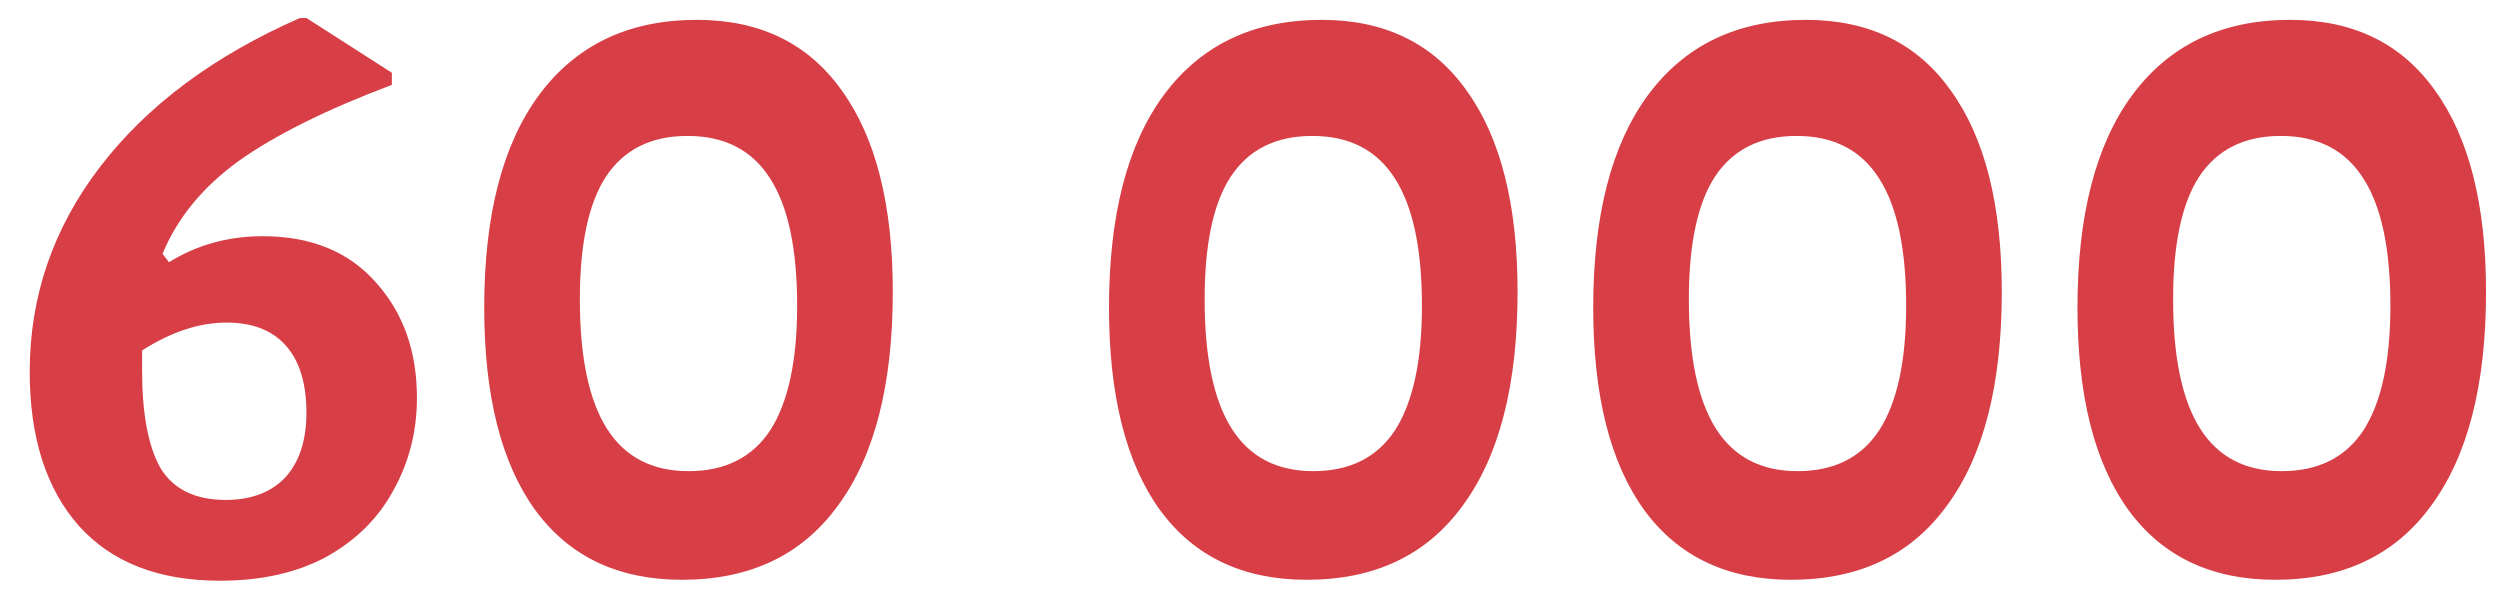
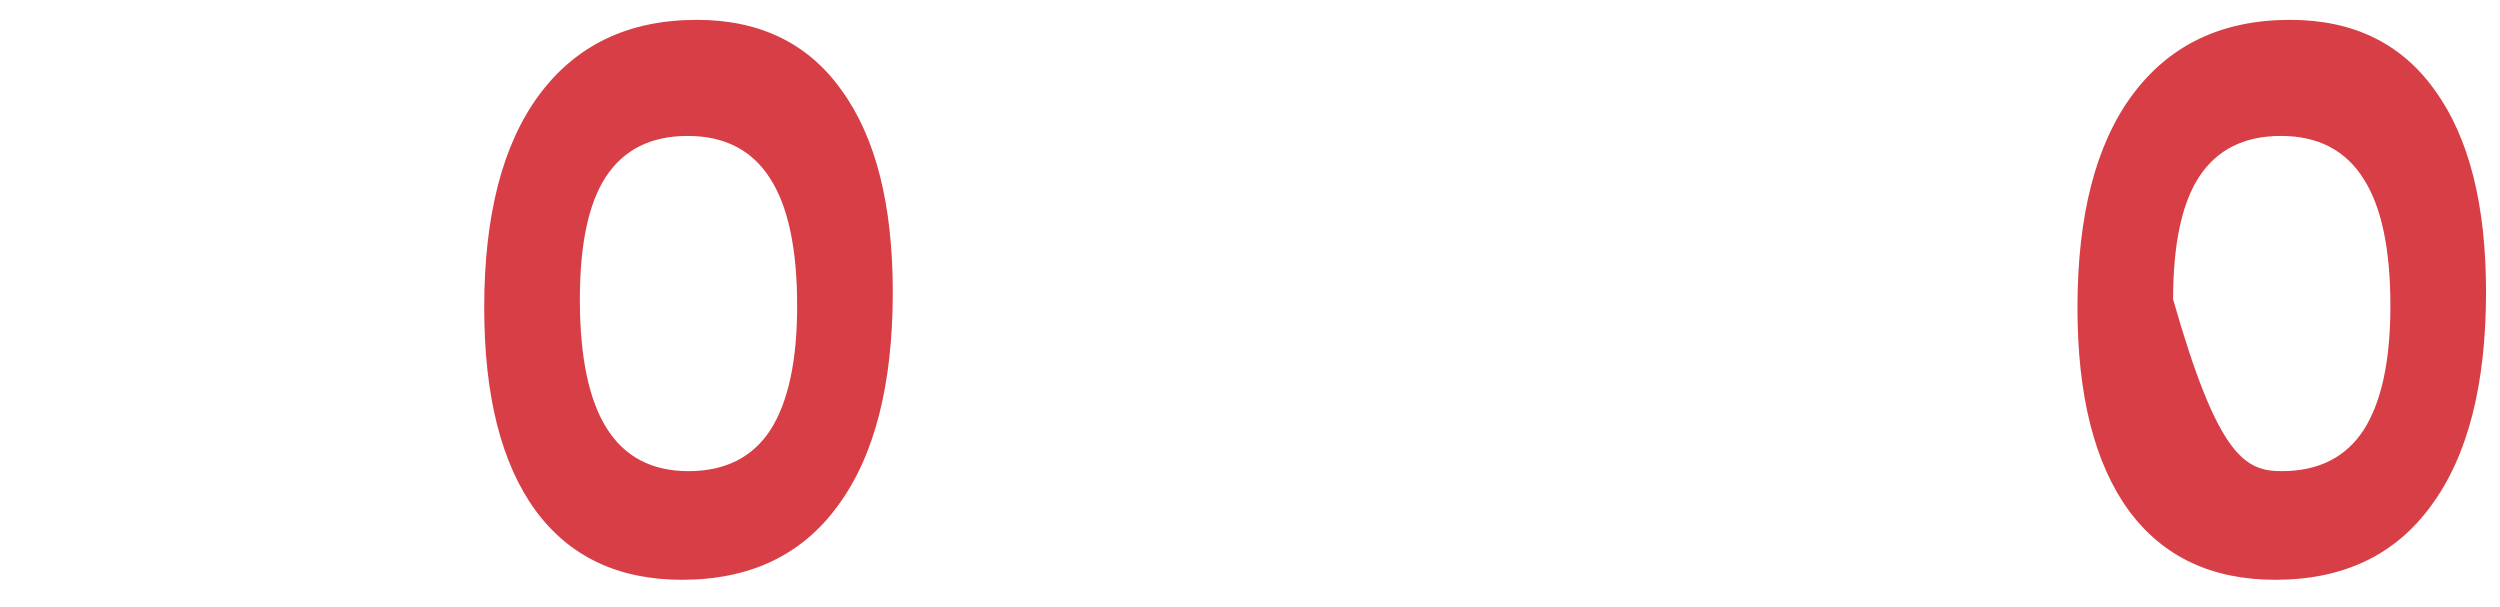
<svg xmlns="http://www.w3.org/2000/svg" width="70" height="17" viewBox="0 0 70 17" fill="none">
-   <path d="M7.358 6.614C8.71 6.614 9.767 7.047 10.53 7.914C11.293 8.763 11.674 9.838 11.674 11.138C11.674 12.074 11.457 12.932 11.024 13.712C10.608 14.492 9.984 15.116 9.152 15.584C8.32 16.035 7.323 16.26 6.162 16.26C4.446 16.26 3.129 15.749 2.21 14.726C1.291 13.686 0.832 12.247 0.832 10.41C0.832 8.295 1.491 6.38 2.808 4.664C4.125 2.948 5.989 1.561 8.398 0.504H8.58L10.972 2.038V2.376C9.135 3.069 7.705 3.78 6.682 4.508C5.677 5.236 4.966 6.103 4.55 7.108L4.732 7.342C5.512 6.857 6.387 6.614 7.358 6.614ZM6.318 13.998C7.029 13.998 7.583 13.79 7.982 13.374C8.381 12.941 8.58 12.334 8.58 11.554C8.58 10.739 8.389 10.115 8.008 9.682C7.627 9.249 7.072 9.032 6.344 9.032C5.581 9.032 4.793 9.292 3.978 9.812V10.358C3.978 11.589 4.151 12.507 4.498 13.114C4.862 13.703 5.469 13.998 6.318 13.998Z" fill="#D73E45" />
  <path d="M19.512 0.556C21.28 0.556 22.632 1.215 23.568 2.532C24.521 3.849 24.998 5.73 24.998 8.174C24.998 10.774 24.486 12.767 23.464 14.154C22.458 15.541 21.002 16.234 19.096 16.234C17.31 16.234 15.941 15.584 14.988 14.284C14.034 12.967 13.558 11.077 13.558 8.616C13.558 6.033 14.069 4.049 15.092 2.662C16.132 1.258 17.605 0.556 19.512 0.556ZM19.252 3.806C18.229 3.806 17.466 4.187 16.964 4.95C16.478 5.695 16.236 6.839 16.236 8.382C16.236 9.994 16.487 11.199 16.99 11.996C17.492 12.793 18.255 13.192 19.278 13.192C20.3 13.192 21.063 12.811 21.566 12.048C22.068 11.268 22.32 10.107 22.32 8.564C22.32 6.969 22.068 5.782 21.566 5.002C21.063 4.205 20.292 3.806 19.252 3.806Z" fill="#D73E45" />
-   <path d="M37.006 0.556C38.774 0.556 40.126 1.215 41.062 2.532C42.015 3.849 42.492 5.73 42.492 8.174C42.492 10.774 41.98 12.767 40.958 14.154C39.952 15.541 38.496 16.234 36.59 16.234C34.804 16.234 33.435 15.584 32.482 14.284C31.528 12.967 31.052 11.077 31.052 8.616C31.052 6.033 31.563 4.049 32.586 2.662C33.626 1.258 35.099 0.556 37.006 0.556ZM36.746 3.806C35.723 3.806 34.96 4.187 34.458 4.95C33.972 5.695 33.73 6.839 33.73 8.382C33.73 9.994 33.981 11.199 34.484 11.996C34.986 12.793 35.749 13.192 36.772 13.192C37.794 13.192 38.557 12.811 39.06 12.048C39.562 11.268 39.814 10.107 39.814 8.564C39.814 6.969 39.562 5.782 39.06 5.002C38.557 4.205 37.786 3.806 36.746 3.806Z" fill="#D73E45" />
-   <path d="M50.564 0.556C52.332 0.556 53.684 1.215 54.62 2.532C55.574 3.849 56.05 5.73 56.05 8.174C56.05 10.774 55.539 12.767 54.516 14.154C53.511 15.541 52.055 16.234 50.148 16.234C48.363 16.234 46.994 15.584 46.04 14.284C45.087 12.967 44.61 11.077 44.61 8.616C44.61 6.033 45.122 4.049 46.144 2.662C47.184 1.258 48.658 0.556 50.564 0.556ZM50.304 3.806C49.282 3.806 48.519 4.187 48.016 4.95C47.531 5.695 47.288 6.839 47.288 8.382C47.288 9.994 47.54 11.199 48.042 11.996C48.545 12.793 49.308 13.192 50.33 13.192C51.353 13.192 52.116 12.811 52.618 12.048C53.121 11.268 53.372 10.107 53.372 8.564C53.372 6.969 53.121 5.782 52.618 5.002C52.116 4.205 51.344 3.806 50.304 3.806Z" fill="#D73E45" />
-   <path d="M64.123 0.556C65.891 0.556 67.243 1.215 68.179 2.532C69.132 3.849 69.609 5.73 69.609 8.174C69.609 10.774 69.098 12.767 68.075 14.154C67.07 15.541 65.614 16.234 63.707 16.234C61.922 16.234 60.552 15.584 59.599 14.284C58.646 12.967 58.169 11.077 58.169 8.616C58.169 6.033 58.68 4.049 59.703 2.662C60.743 1.258 62.216 0.556 64.123 0.556ZM63.863 3.806C62.84 3.806 62.078 4.187 61.575 4.95C61.09 5.695 60.847 6.839 60.847 8.382C60.847 9.994 61.098 11.199 61.601 11.996C62.104 12.793 62.866 13.192 63.889 13.192C64.912 13.192 65.674 12.811 66.177 12.048C66.68 11.268 66.931 10.107 66.931 8.564C66.931 6.969 66.68 5.782 66.177 5.002C65.674 4.205 64.903 3.806 63.863 3.806Z" fill="#D73E45" />
+   <path d="M64.123 0.556C65.891 0.556 67.243 1.215 68.179 2.532C69.132 3.849 69.609 5.73 69.609 8.174C69.609 10.774 69.098 12.767 68.075 14.154C67.07 15.541 65.614 16.234 63.707 16.234C61.922 16.234 60.552 15.584 59.599 14.284C58.646 12.967 58.169 11.077 58.169 8.616C58.169 6.033 58.68 4.049 59.703 2.662C60.743 1.258 62.216 0.556 64.123 0.556ZM63.863 3.806C62.84 3.806 62.078 4.187 61.575 4.95C61.09 5.695 60.847 6.839 60.847 8.382C62.104 12.793 62.866 13.192 63.889 13.192C64.912 13.192 65.674 12.811 66.177 12.048C66.68 11.268 66.931 10.107 66.931 8.564C66.931 6.969 66.68 5.782 66.177 5.002C65.674 4.205 64.903 3.806 63.863 3.806Z" fill="#D73E45" />
</svg>